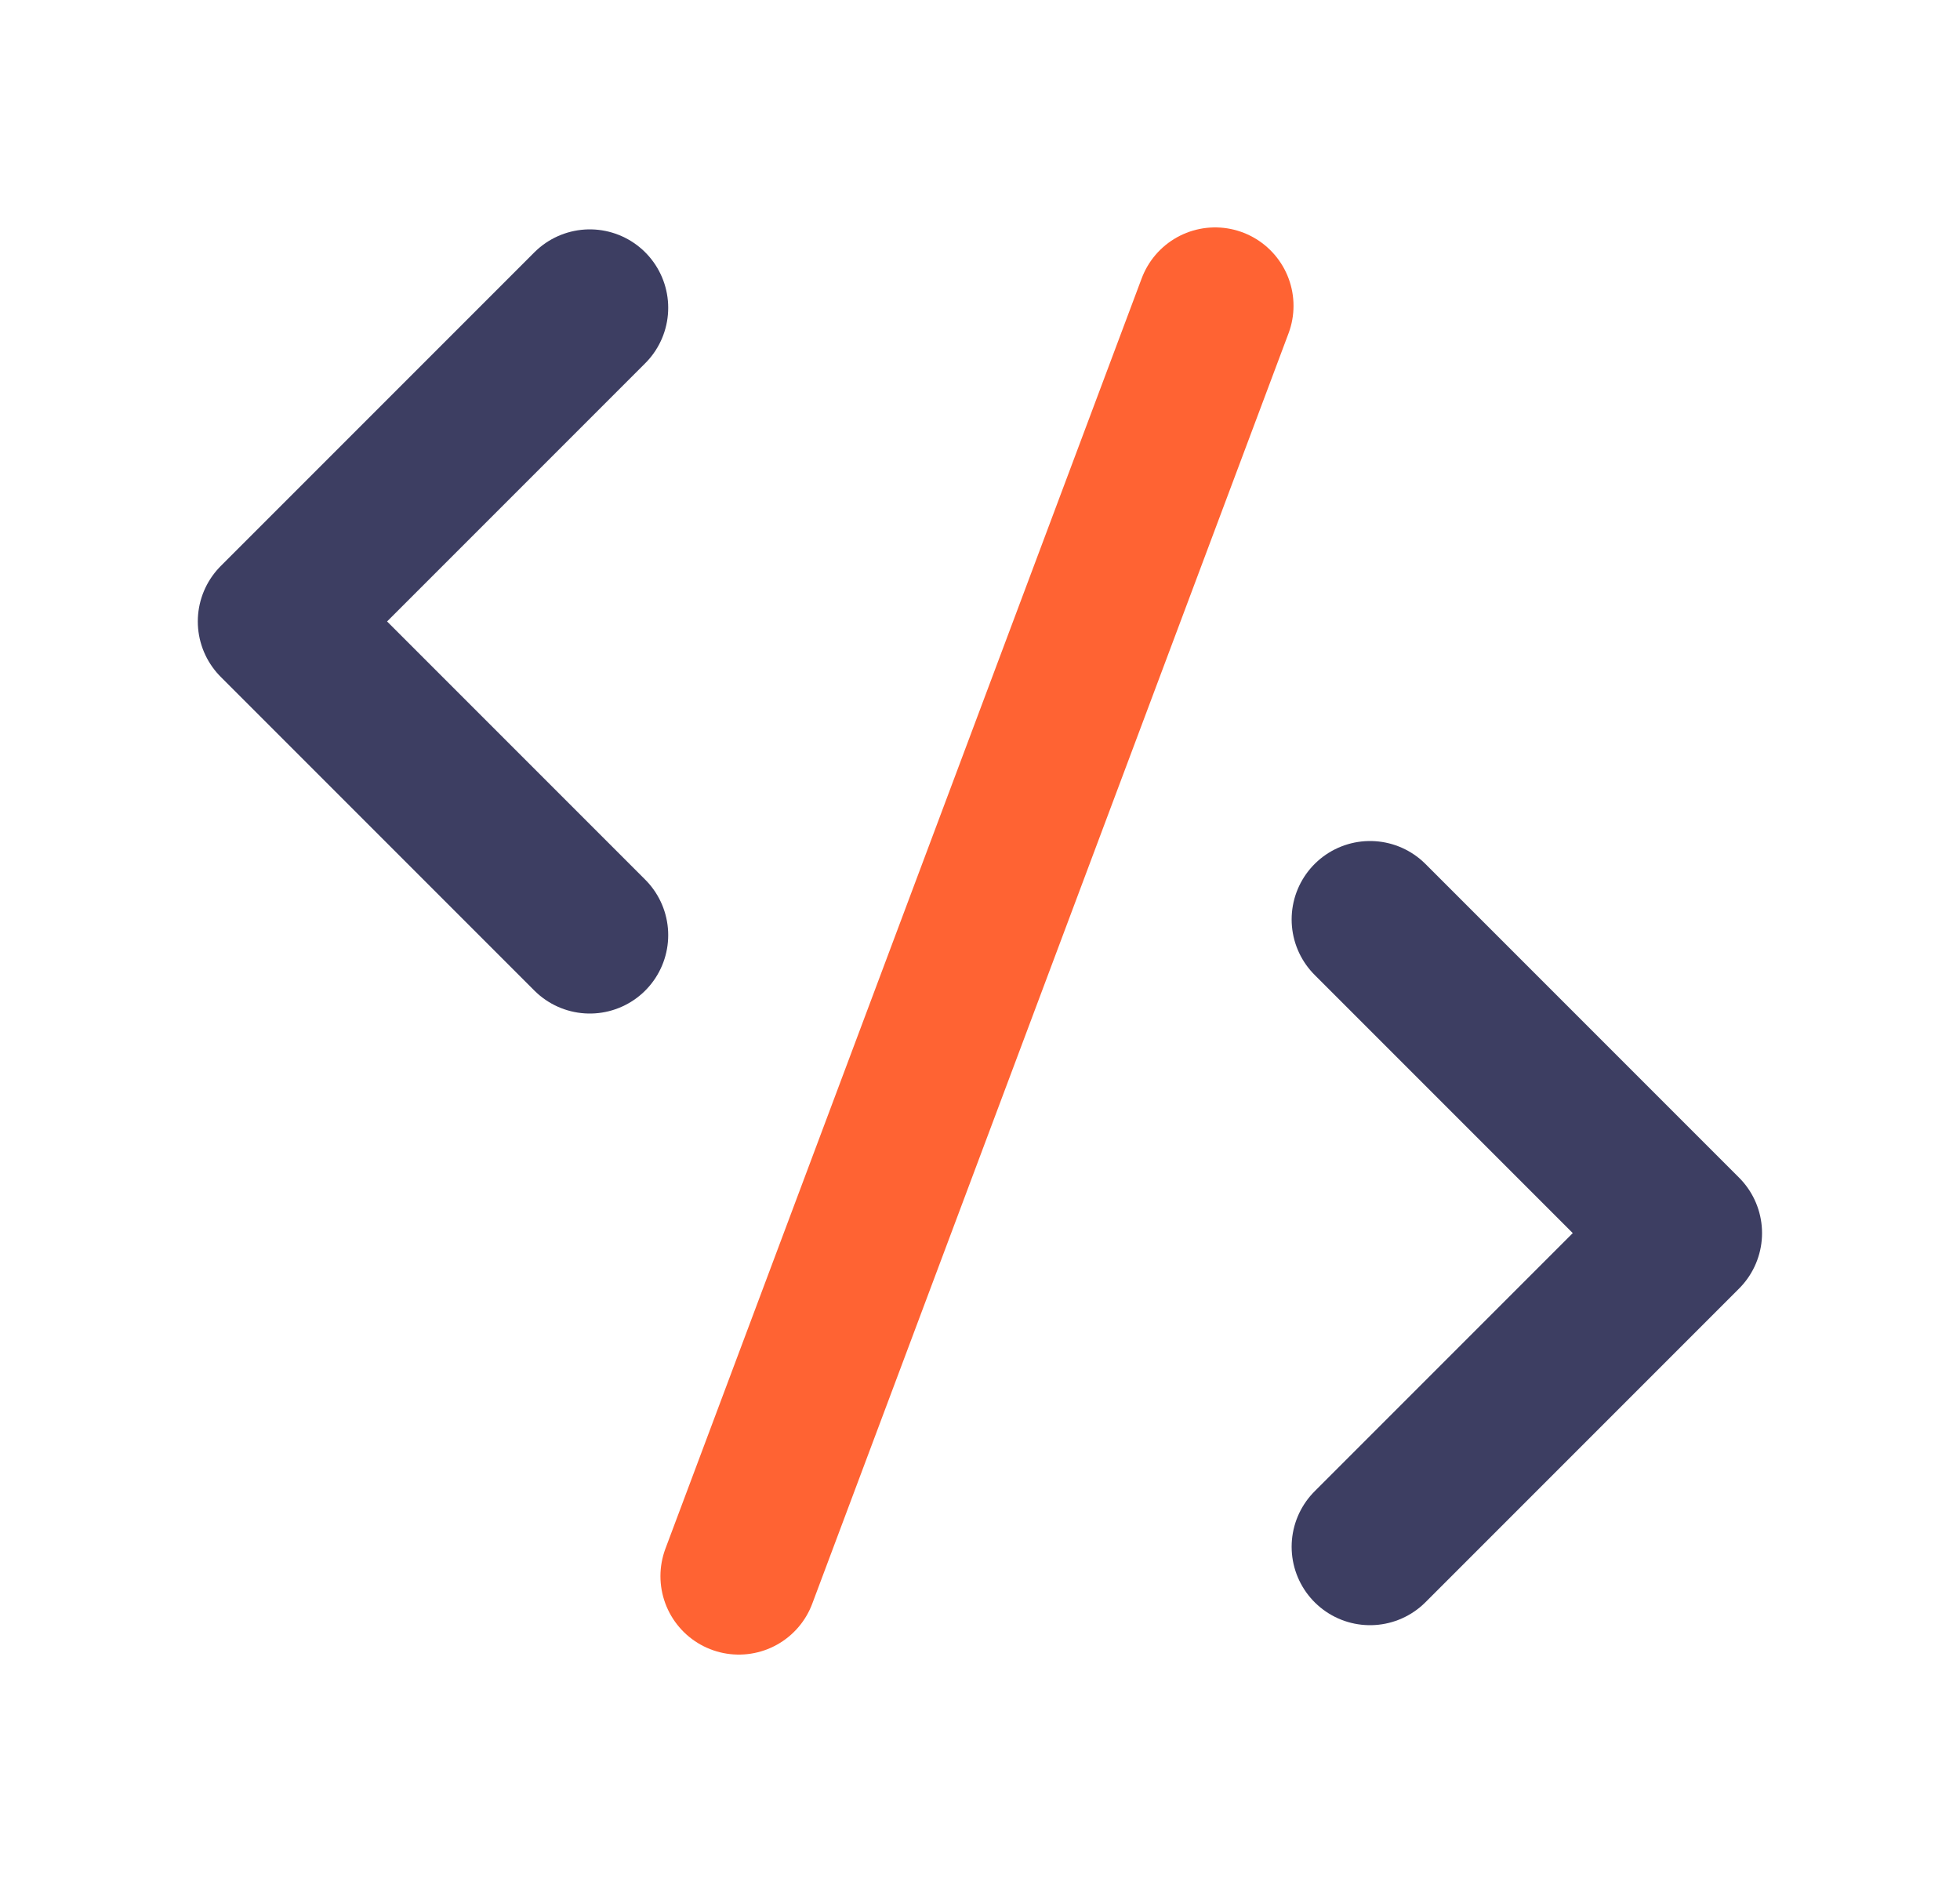
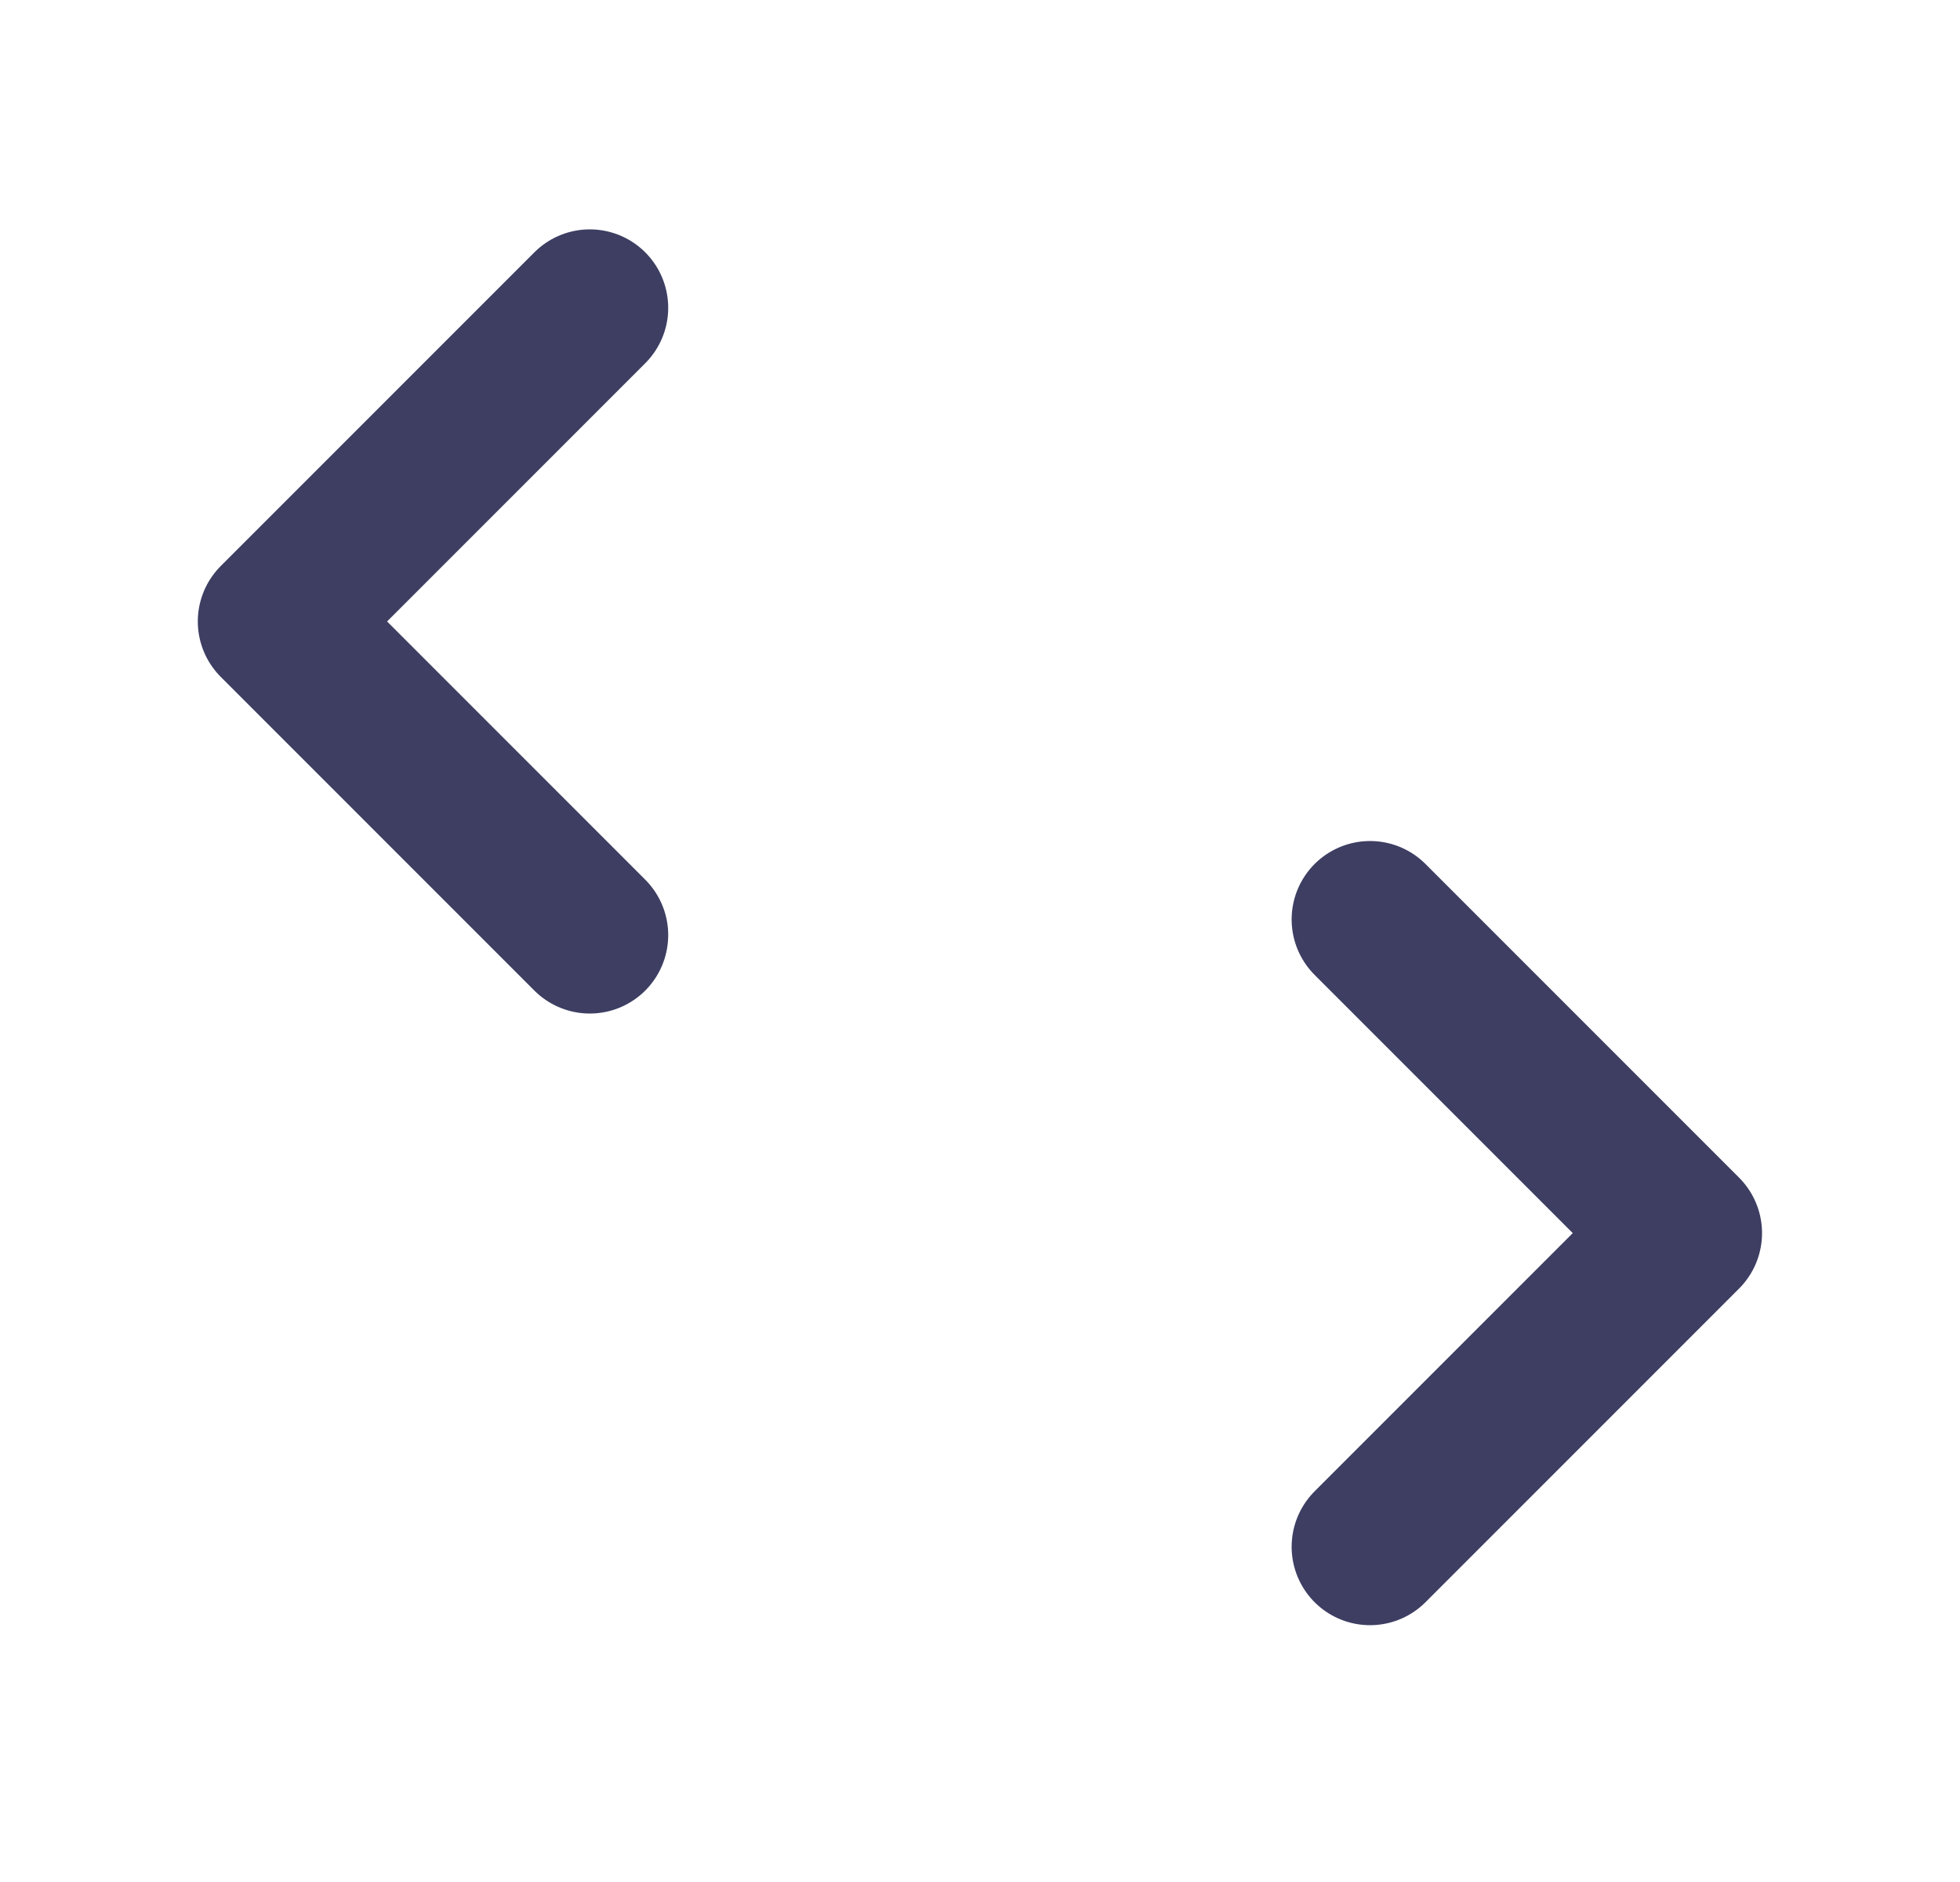
<svg xmlns="http://www.w3.org/2000/svg" width="25" height="24" viewBox="0 0 25 24" fill="none">
-   <path d="M15.499 3.9L9.424 20.1" stroke="#FF6333" stroke-width="2" stroke-miterlimit="10" stroke-linecap="round" stroke-linejoin="round" />
  <path d="M7.523 11.925L3.523 7.925L7.523 3.925" stroke="#3D3E62" stroke-width="2" stroke-miterlimit="10" stroke-linecap="round" stroke-linejoin="round" />
  <path d="M17.475 11.725L21.475 15.725L17.475 19.725" stroke="#3D3E62" stroke-width="2" stroke-miterlimit="10" stroke-linecap="round" stroke-linejoin="round" />
</svg>